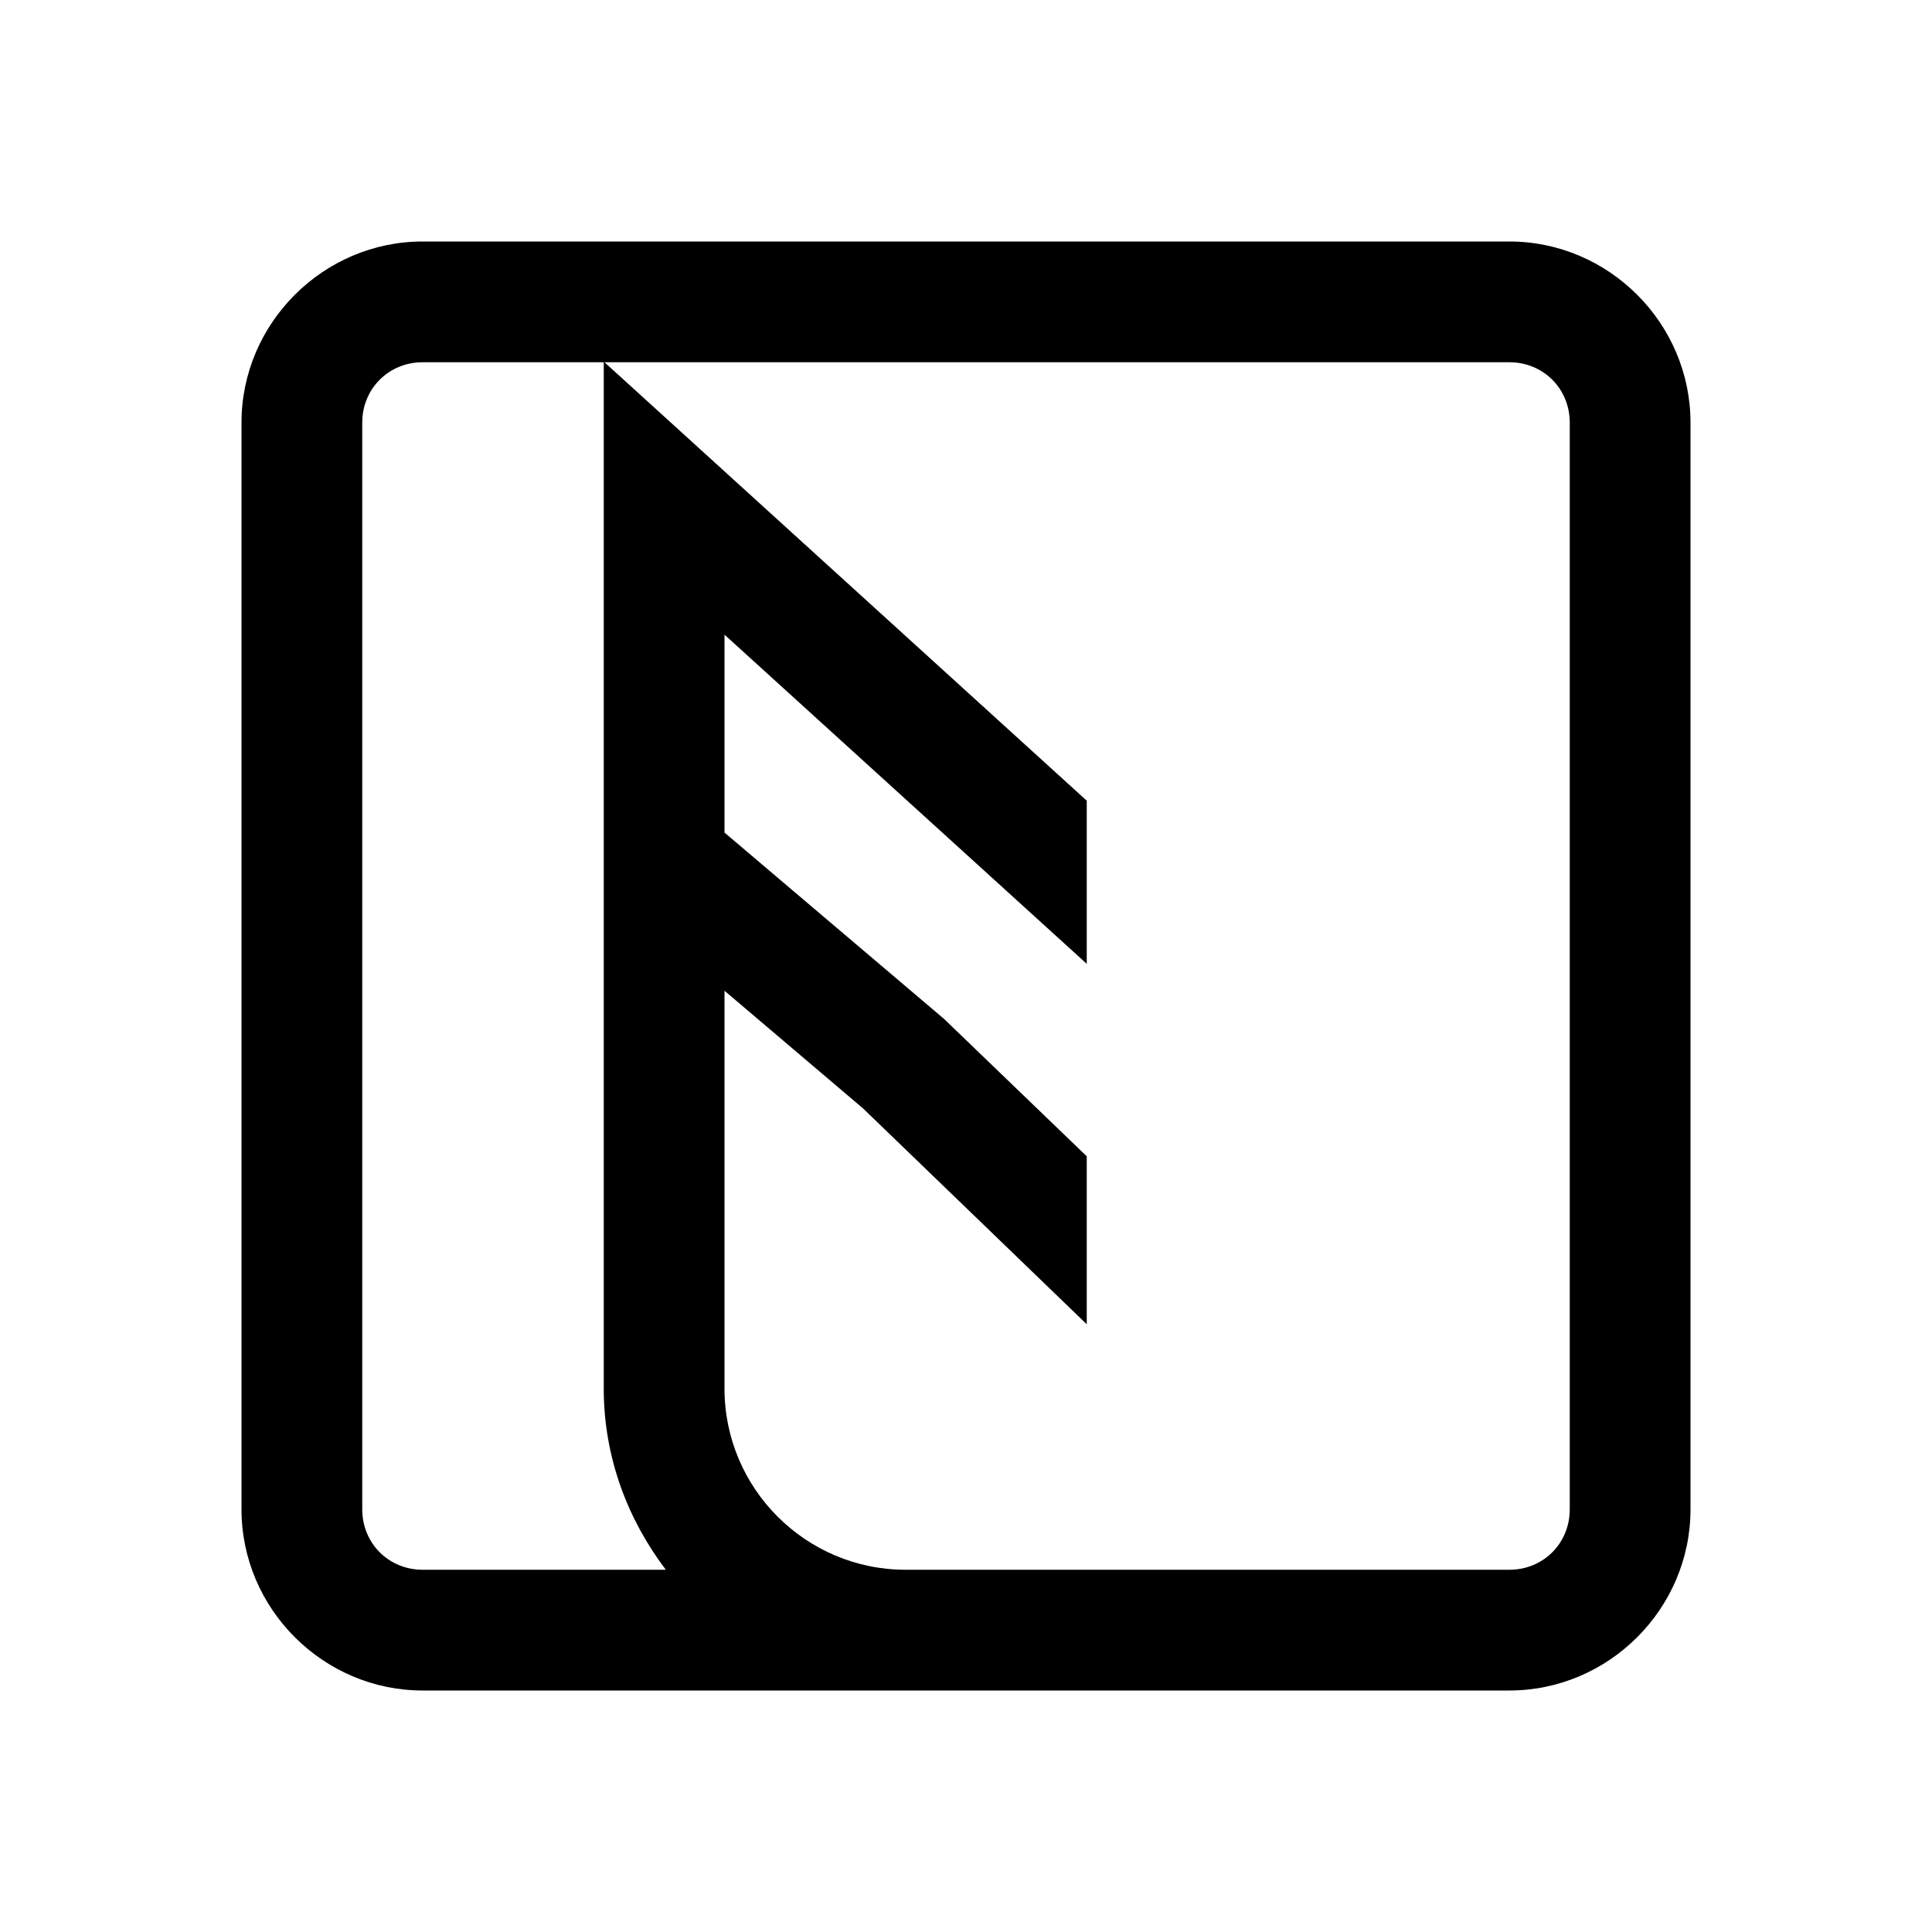
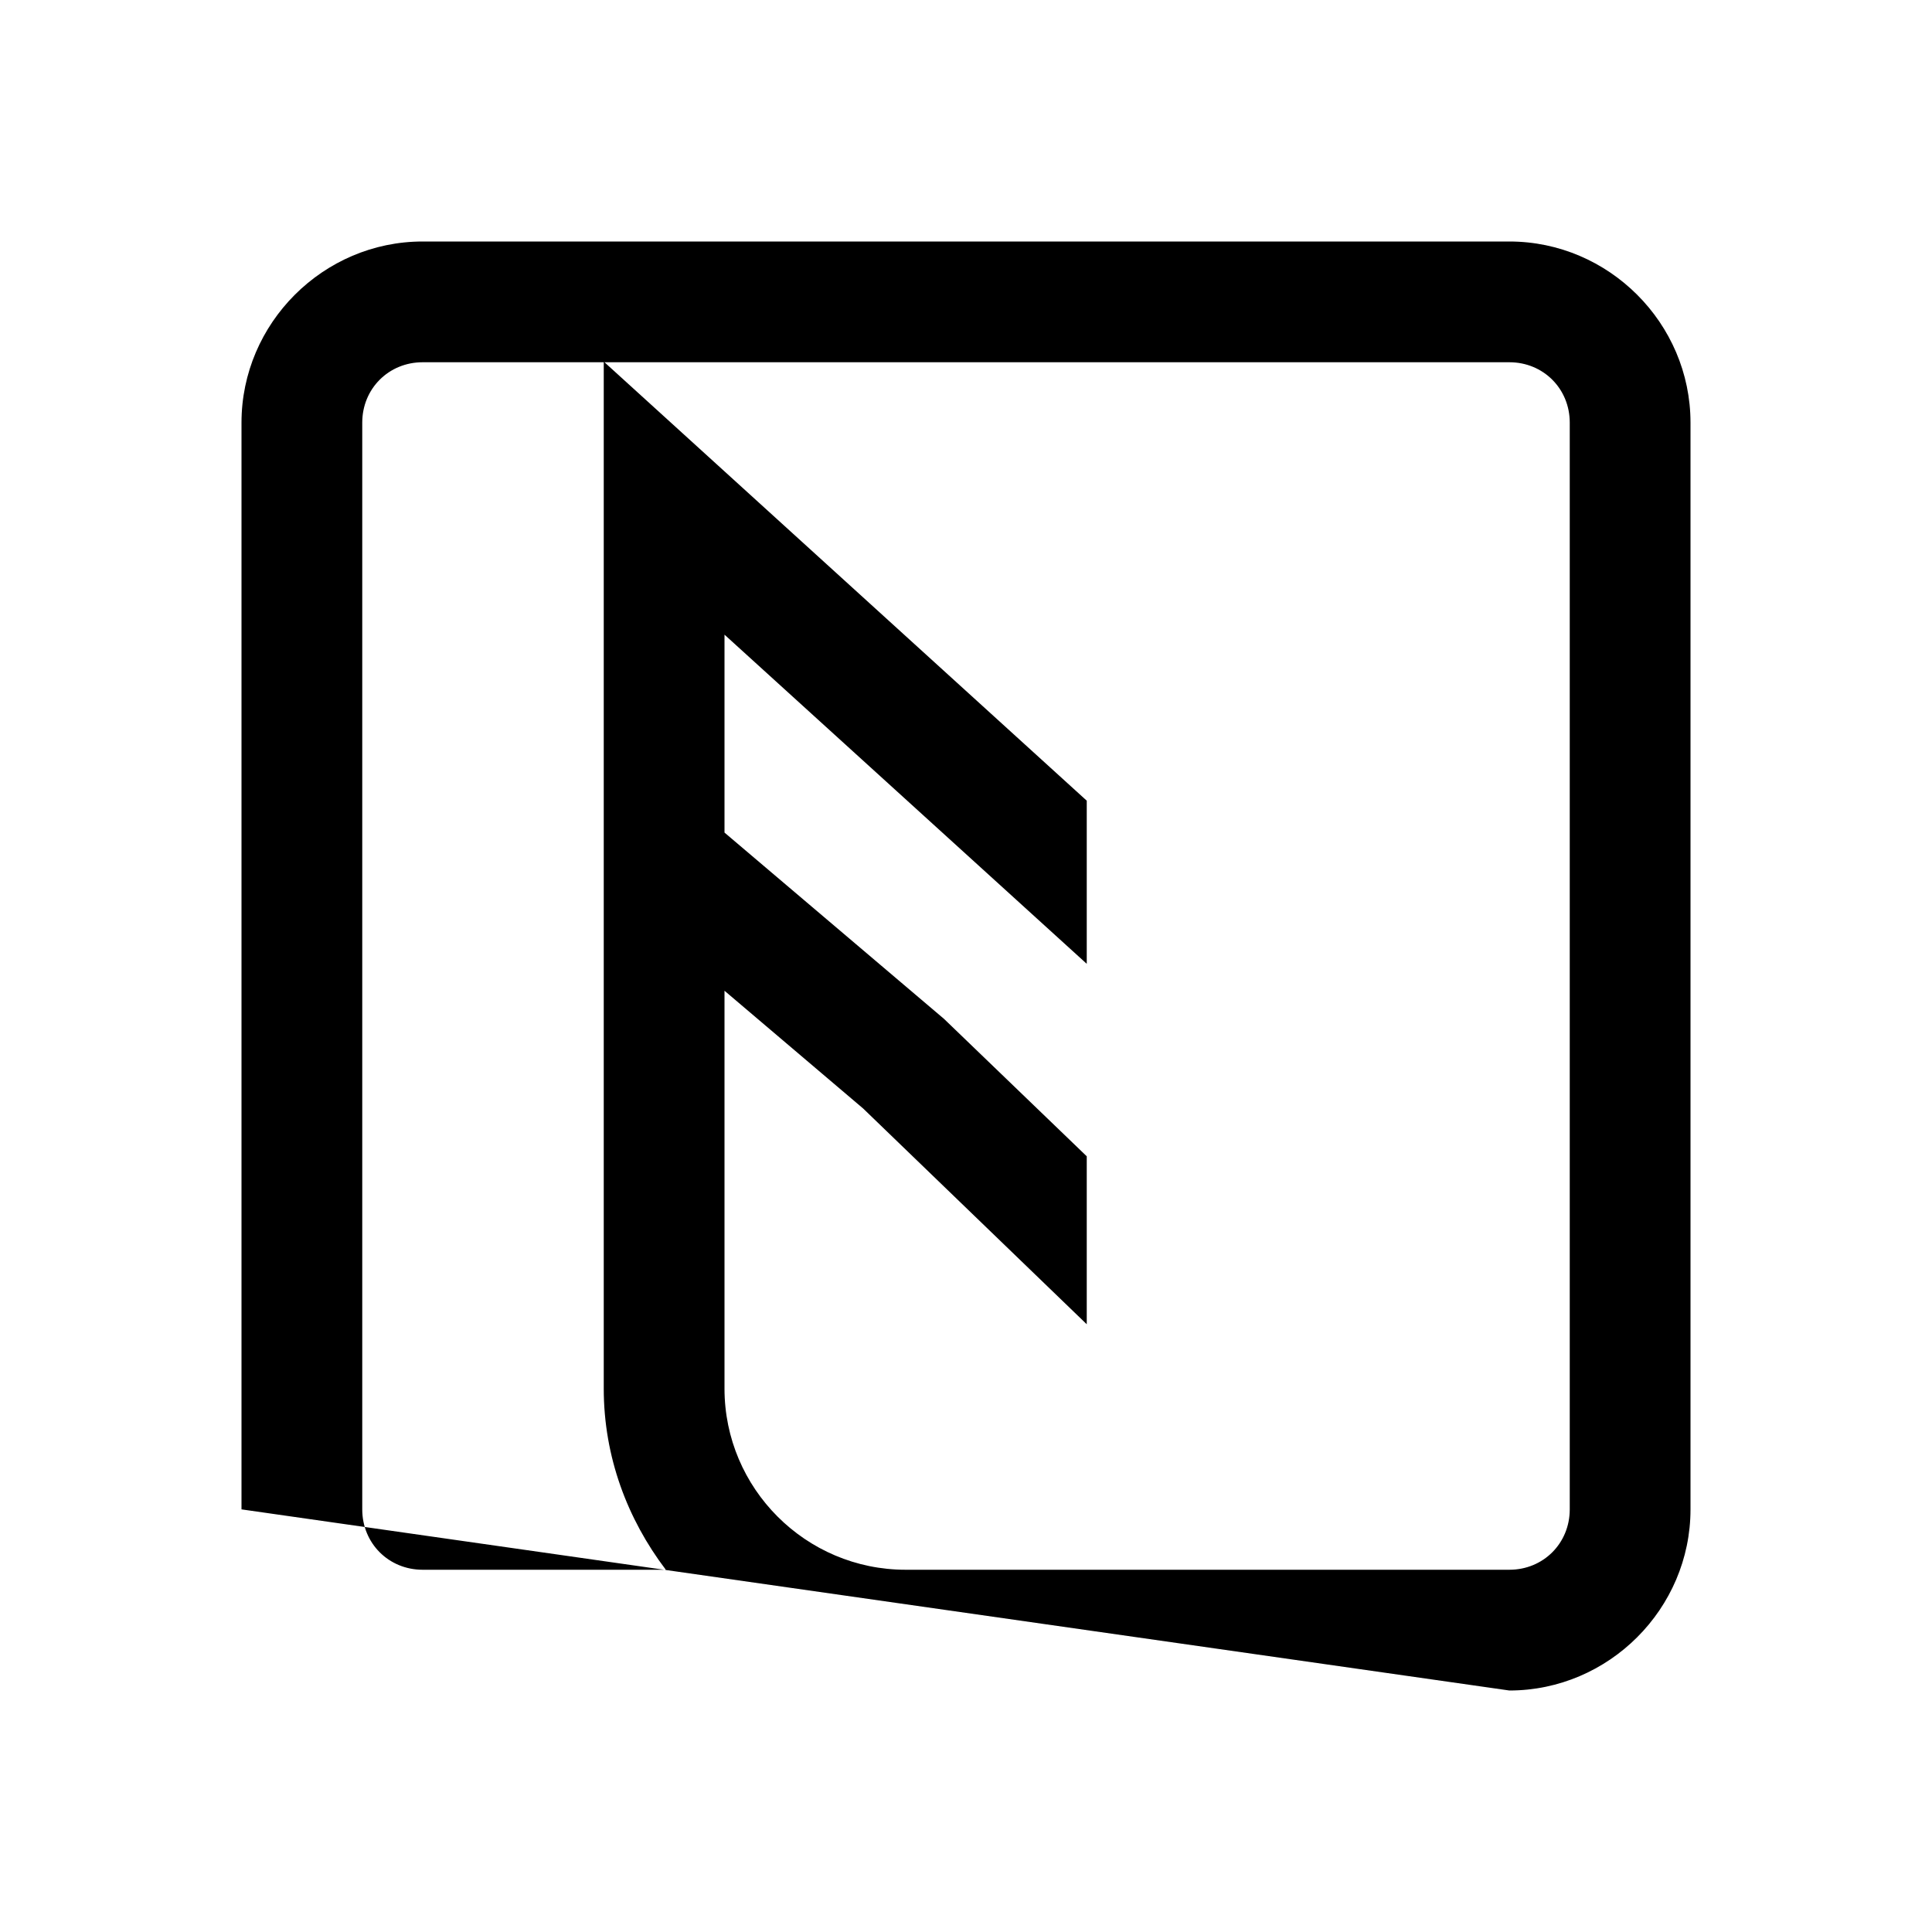
<svg xmlns="http://www.w3.org/2000/svg" viewBox="0 0 16 16">
-   <path style="line-height:normal;text-indent:0;text-align:start;text-decoration-line:none;text-decoration-style:solid;text-decoration-color:#000;text-transform:none;block-progression:tb;isolation:auto;mix-blend-mode:normal" d="M 3.5 2 C 2.677 2 2 2.677 2 3.5 L 2 12.5 C 2 13.323 2.677 14 3.5 14 L 12.5 14 C 13.323 14 14 13.323 14 12.5 L 14 3.5 C 14 2.677 13.323 2 12.5 2 L 3.5 2 z M 3.5 3 L 5 3 L 5 11.5 C 5 12.065 5.196 12.581 5.514 13 L 3.5 13 C 3.219 13 3 12.781 3 12.5 L 3 3.5 C 3 3.219 3.219 3 3.5 3 z M 5.006 3 L 12.5 3 C 12.781 3 13 3.219 13 3.5 L 13 12.5 C 13 12.781 12.781 13 12.5 13 L 7.5 13 C 6.673 13 6 12.327 6 11.5 L 6 8.205 L 7.148 9.18 L 9 10.967 L 9 9.576 L 7.818 8.438 L 6 6.895 L 6 5.256 L 9 7.982 L 9 6.631 L 5.006 3 z" font-weight="400" font-family="sans-serif" white-space="normal" overflow="visible" />
+   <path style="line-height:normal;text-indent:0;text-align:start;text-decoration-line:none;text-decoration-style:solid;text-decoration-color:#000;text-transform:none;block-progression:tb;isolation:auto;mix-blend-mode:normal" d="M 3.5 2 C 2.677 2 2 2.677 2 3.5 L 2 12.5 L 12.5 14 C 13.323 14 14 13.323 14 12.5 L 14 3.5 C 14 2.677 13.323 2 12.5 2 L 3.5 2 z M 3.5 3 L 5 3 L 5 11.5 C 5 12.065 5.196 12.581 5.514 13 L 3.5 13 C 3.219 13 3 12.781 3 12.5 L 3 3.5 C 3 3.219 3.219 3 3.5 3 z M 5.006 3 L 12.5 3 C 12.781 3 13 3.219 13 3.5 L 13 12.5 C 13 12.781 12.781 13 12.5 13 L 7.5 13 C 6.673 13 6 12.327 6 11.5 L 6 8.205 L 7.148 9.18 L 9 10.967 L 9 9.576 L 7.818 8.438 L 6 6.895 L 6 5.256 L 9 7.982 L 9 6.631 L 5.006 3 z" font-weight="400" font-family="sans-serif" white-space="normal" overflow="visible" />
</svg>